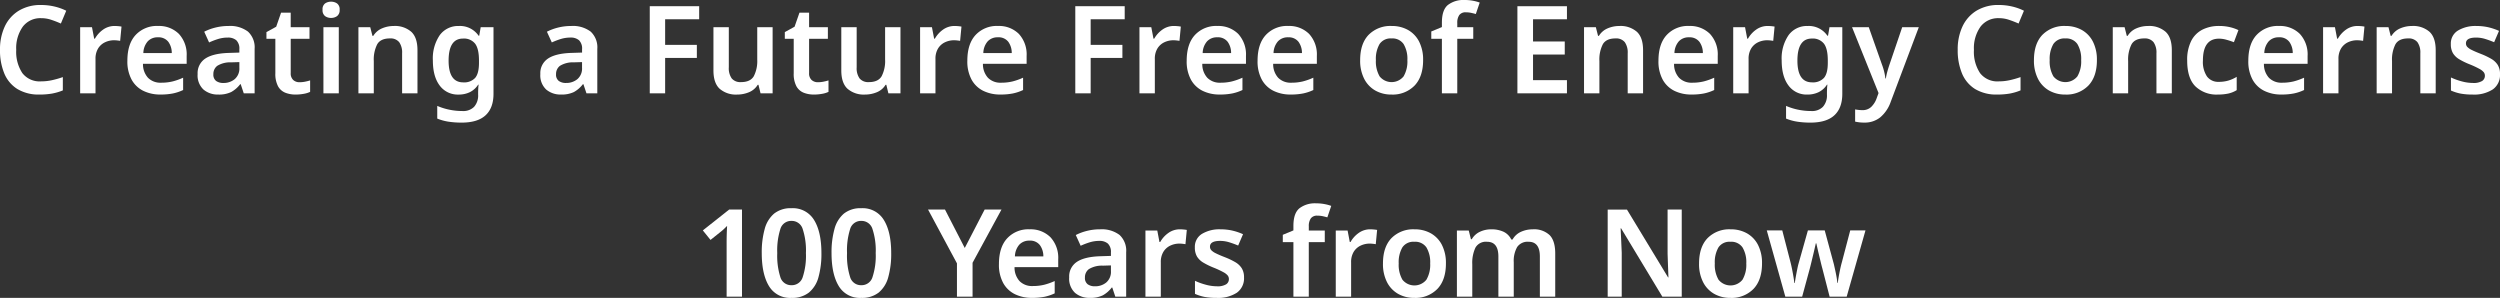
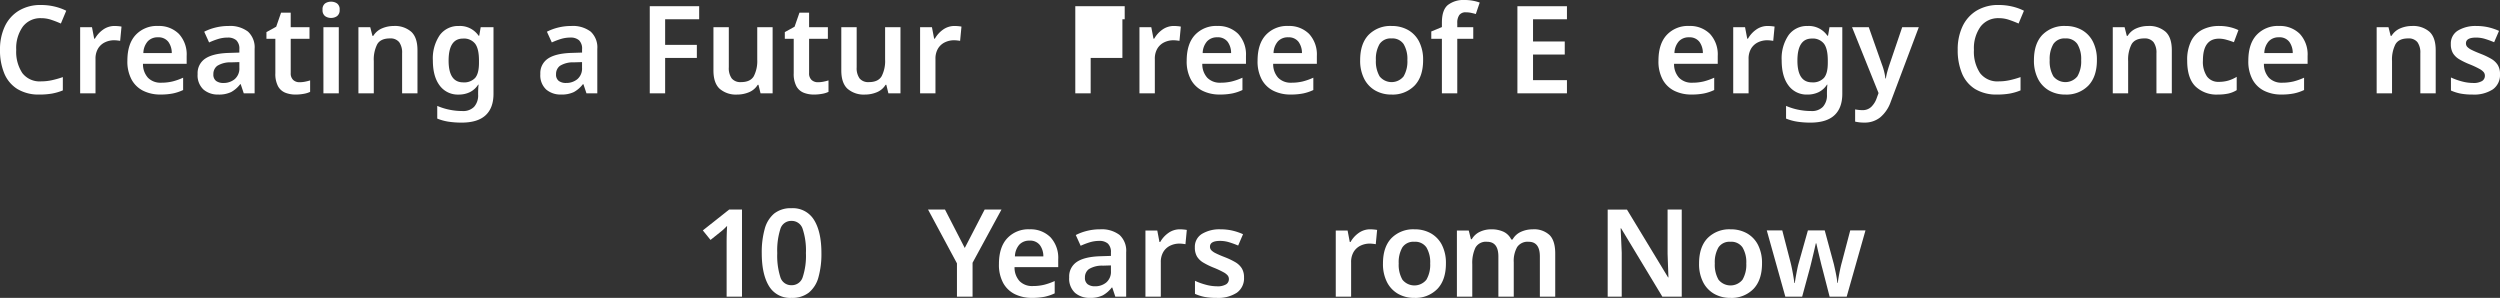
<svg xmlns="http://www.w3.org/2000/svg" id="グループ_19518" data-name="グループ 19518" width="737.707" height="87.9" viewBox="0 0 737.707 87.9">
  <rect x="0" y="0" width="737.707" height="87.9" fill="#333333" stroke="none" />
  <defs>
    <clipPath id="clip-path">
      <rect id="長方形_18255" data-name="長方形 18255" width="737.707" height="87.9" transform="translate(0 0)" fill="none" />
    </clipPath>
  </defs>
  <g id="グループ_19517" data-name="グループ 19517" clip-path="url(#clip-path)">
    <path id="パス_21432" data-name="パス 21432" d="M12.168,5.364a6.493,6.493,0,0,0-5.436,2.5,10.912,10.912,0,0,0-1.943,6.858,11.368,11.368,0,0,0,1.8,6.84,6.43,6.43,0,0,0,5.545,2.448,14.873,14.873,0,0,0,3.185-.342,28.032,28.032,0,0,0,3.223-.918v3.924a15.8,15.8,0,0,1-3.187.936,21.119,21.119,0,0,1-3.69.288,12.05,12.05,0,0,1-6.551-1.638A9.847,9.847,0,0,1,1.26,21.654,17.739,17.739,0,0,1,0,14.688,15.89,15.89,0,0,1,1.4,7.83,10.806,10.806,0,0,1,5.527,3.168a12.328,12.328,0,0,1,6.641-1.692A17.145,17.145,0,0,1,16,1.908a15.781,15.781,0,0,1,3.547,1.26l-1.584,3.78q-1.368-.612-2.826-1.1a9.345,9.345,0,0,0-2.971-.486" fill="#fff" />
    <path id="パス_21433" data-name="パス 21433" d="M33.875,7.668q.468,0,1.045.054t.935.126l-.4,4.212c-.24-.048-.533-.09-.881-.126a8.8,8.8,0,0,0-.883-.054,6.251,6.251,0,0,0-2.7.594,4.808,4.808,0,0,0-2.035,1.818,5.769,5.769,0,0,0-.773,3.132V27.54H23.652V8.028h3.493l.646,3.384h.217a8.165,8.165,0,0,1,2.377-2.646,5.782,5.782,0,0,1,3.49-1.1" fill="#fff" />
    <path id="パス_21434" data-name="パス 21434" d="M46.584,7.668a8.28,8.28,0,0,1,6.209,2.34,8.925,8.925,0,0,1,2.287,6.516v2.3H42.191a5.952,5.952,0,0,0,1.477,4.122,5.145,5.145,0,0,0,3.889,1.458,13.959,13.959,0,0,0,3.382-.378,18.113,18.113,0,0,0,3.1-1.1v3.636a13.25,13.25,0,0,1-2.988,1.008,18.346,18.346,0,0,1-3.707.324,11.2,11.2,0,0,1-5.076-1.1,7.952,7.952,0,0,1-3.438-3.312,11.253,11.253,0,0,1-1.242-5.562q0-5,2.467-7.632a8.532,8.532,0,0,1,6.533-2.628m0,3.348a3.95,3.95,0,0,0-2.971,1.17A5.441,5.441,0,0,0,42.3,15.66h8.387a5.552,5.552,0,0,0-1.026-3.33,3.605,3.605,0,0,0-3.078-1.314" fill="#fff" />
    <path id="パス_21435" data-name="パス 21435" d="M67.428,7.668A8.694,8.694,0,0,1,73.17,9.324a6.316,6.316,0,0,1,1.963,5.112v13.1H71.928l-.9-2.7h-.143a8.618,8.618,0,0,1-2.664,2.322A8.275,8.275,0,0,1,64.4,27.9a6.476,6.476,0,0,1-4.357-1.476,5.694,5.694,0,0,1-1.727-4.572,5.131,5.131,0,0,1,2.213-4.536q2.215-1.512,6.715-1.692l3.385-.108v-.972a3.4,3.4,0,0,0-.9-2.664,3.7,3.7,0,0,0-2.522-.792,9.562,9.562,0,0,0-2.824.414A21.654,21.654,0,0,0,61.7,12.528L60.264,9.36a14.906,14.906,0,0,1,3.295-1.224,15.734,15.734,0,0,1,3.869-.468m3.205,10.656-2.377.072a7.32,7.32,0,0,0-4.141,1.026,2.993,2.993,0,0,0-1.152,2.466,2.317,2.317,0,0,0,.811,2,3.542,3.542,0,0,0,2.142.594,5.07,5.07,0,0,0,3.348-1.134,4.121,4.121,0,0,0,1.369-3.366Z" fill="#fff" />
    <path id="パス_21436" data-name="パス 21436" d="M88.379,24.264a8.327,8.327,0,0,0,1.639-.162,14.256,14.256,0,0,0,1.494-.378v3.384a7.232,7.232,0,0,1-1.871.576,13.093,13.093,0,0,1-2.412.216,8.133,8.133,0,0,1-3.043-.54,4.282,4.282,0,0,1-2.143-1.908,7.76,7.76,0,0,1-.791-3.852V11.448H78.623V9.468L81.5,7.884l1.439-4.14h2.844V8.028h5.545v3.42H85.787V21.564a2.6,2.6,0,0,0,.738,2.034,2.665,2.665,0,0,0,1.854.666" fill="#fff" />
    <path id="パス_21437" data-name="パス 21437" d="M97.7.5a3.028,3.028,0,0,1,1.764.522,2.1,2.1,0,0,1,.756,1.854,2.145,2.145,0,0,1-.756,1.872,2.956,2.956,0,0,1-1.764.54,2.926,2.926,0,0,1-1.781-.54,2.17,2.17,0,0,1-.738-1.872,2.118,2.118,0,0,1,.738-1.854A3,3,0,0,1,97.7.5M99.971,27.54H95.436V8.028h4.535Z" fill="#fff" />
    <path id="パス_21438" data-name="パス 21438" d="M116.207,7.668a7.325,7.325,0,0,1,5.129,1.692q1.854,1.692,1.853,5.472V27.54h-4.535V15.732a5.283,5.283,0,0,0-.863-3.294,3.271,3.271,0,0,0-2.736-1.1q-2.737,0-3.744,1.728A9.889,9.889,0,0,0,110.3,18v9.54h-4.537V8.028h3.492l.648,2.556h.252a5.511,5.511,0,0,1,2.574-2.214,8.727,8.727,0,0,1,3.475-.7" fill="#fff" />
    <path id="パス_21439" data-name="パス 21439" d="M135.43,7.668a6.641,6.641,0,0,1,5.8,2.88h.18l.432-2.52h3.781V27.684q0,4.176-2.34,6.336t-7.056,2.16a25.52,25.52,0,0,1-3.852-.27,14.673,14.673,0,0,1-3.35-.918V31.248a18.313,18.313,0,0,0,3.547,1.116,19.179,19.179,0,0,0,3.942.4,4.464,4.464,0,0,0,3.384-1.242,5.042,5.042,0,0,0,1.188-3.618v-.5q0-.54.037-1.26a10.311,10.311,0,0,1,.107-1.152h-.144a6.19,6.19,0,0,1-2.465,2.214,7.5,7.5,0,0,1-3.295.7,6.608,6.608,0,0,1-5.58-2.664q-2.016-2.664-2.016-7.416a12.136,12.136,0,0,1,2.034-7.452,6.694,6.694,0,0,1,5.67-2.7m1.189,3.708q-4.248,0-4.248,6.516,0,6.408,4.318,6.408a4.395,4.395,0,0,0,3.512-1.314q1.134-1.314,1.133-4.446v-.684q0-3.456-1.133-4.968a4.186,4.186,0,0,0-3.582-1.512" fill="#fff" />
    <path id="パス_21440" data-name="パス 21440" d="M168.551,7.668a8.687,8.687,0,0,1,5.74,1.656,6.316,6.316,0,0,1,1.963,5.112v13.1h-3.2l-.9-2.7h-.144a8.6,8.6,0,0,1-2.664,2.322,8.269,8.269,0,0,1-3.817.738,6.47,6.47,0,0,1-4.355-1.476,5.688,5.688,0,0,1-1.729-4.572,5.128,5.128,0,0,1,2.215-4.536q2.215-1.512,6.713-1.692l3.385-.108v-.972a3.4,3.4,0,0,0-.9-2.664,3.689,3.689,0,0,0-2.52-.792,9.585,9.585,0,0,0-2.826.414,21.507,21.507,0,0,0-2.682,1.026L161.387,9.36a14.888,14.888,0,0,1,3.293-1.224,15.75,15.75,0,0,1,3.871-.468m3.2,10.656-2.377.072a7.312,7.312,0,0,0-4.139,1.026,2.987,2.987,0,0,0-1.152,2.466,2.312,2.312,0,0,0,.811,2,3.533,3.533,0,0,0,2.14.594,5.08,5.08,0,0,0,3.35-1.134,4.126,4.126,0,0,0,1.367-3.366Z" fill="#fff" />
    <path id="パス_21441" data-name="パス 21441" d="M196.27,27.54h-4.537V1.836h14.58V5.688H196.27v7.56h9.359V17.1H196.27Z" fill="#fff" />
    <path id="パス_21442" data-name="パス 21442" d="M227.986,8.028V27.54h-3.564l-.614-2.52h-.215a5.4,5.4,0,0,1-2.591,2.2,9.066,9.066,0,0,1-3.493.684,7.325,7.325,0,0,1-5.13-1.692q-1.855-1.692-1.854-5.436V8.028h4.535V19.872a5.184,5.184,0,0,0,.865,3.276,3.3,3.3,0,0,0,2.737,1.08q2.733,0,3.762-1.728a9.753,9.753,0,0,0,1.025-4.932V8.028Z" fill="#fff" />
    <path id="パス_21443" data-name="パス 21443" d="M241.342,24.264a8.357,8.357,0,0,0,1.639-.162,14.383,14.383,0,0,0,1.494-.378v3.384a7.249,7.249,0,0,1-1.873.576,13.069,13.069,0,0,1-2.412.216,8.115,8.115,0,0,1-3.041-.54,4.274,4.274,0,0,1-2.143-1.908,7.736,7.736,0,0,1-.793-3.852V11.448h-2.627V9.468l2.879-1.584,1.441-4.14h2.844V8.028h5.543v3.42H238.75V21.564a2.6,2.6,0,0,0,.738,2.034,2.662,2.662,0,0,0,1.854.666" fill="#fff" />
    <path id="パス_21444" data-name="パス 21444" d="M265.713,8.028V27.54h-3.564l-.612-2.52h-.217a5.394,5.394,0,0,1-2.591,2.2,9.059,9.059,0,0,1-3.493.684,7.316,7.316,0,0,1-5.128-1.692q-1.855-1.692-1.854-5.436V8.028h4.535V19.872a5.185,5.185,0,0,0,.863,3.276,3.3,3.3,0,0,0,2.737,1.08q2.736,0,3.762-1.728a9.751,9.751,0,0,0,1.027-4.932V8.028Z" fill="#fff" />
    <path id="パス_21445" data-name="パス 21445" d="M281.732,7.668q.468,0,1.045.054t.935.126l-.4,4.212c-.24-.048-.533-.09-.881-.126a8.8,8.8,0,0,0-.883-.054,6.251,6.251,0,0,0-2.7.594,4.808,4.808,0,0,0-2.035,1.818,5.769,5.769,0,0,0-.773,3.132V27.54h-4.536V8.028H275l.646,3.384h.217a8.165,8.165,0,0,1,2.377-2.646,5.782,5.782,0,0,1,3.49-1.1" fill="#fff" />
-     <path id="パス_21446" data-name="パス 21446" d="M294.441,7.668a8.28,8.28,0,0,1,6.209,2.34,8.925,8.925,0,0,1,2.287,6.516v2.3H290.048a5.951,5.951,0,0,0,1.477,4.122,5.145,5.145,0,0,0,3.889,1.458,13.959,13.959,0,0,0,3.382-.378,18.113,18.113,0,0,0,3.1-1.1v3.636a13.249,13.249,0,0,1-2.988,1.008,18.346,18.346,0,0,1-3.707.324,11.2,11.2,0,0,1-5.076-1.1,7.952,7.952,0,0,1-3.438-3.312,11.253,11.253,0,0,1-1.242-5.562q0-5,2.467-7.632a8.532,8.532,0,0,1,6.533-2.628m0,3.348a3.95,3.95,0,0,0-2.971,1.17,5.441,5.441,0,0,0-1.312,3.474h8.387a5.552,5.552,0,0,0-1.026-3.33,3.605,3.605,0,0,0-3.078-1.314" fill="#fff" />
-     <path id="パス_21447" data-name="パス 21447" d="M321.836,27.54H317.3V1.836h14.58V5.688H321.836v7.56H331.2V17.1h-9.361Z" fill="#fff" />
+     <path id="パス_21447" data-name="パス 21447" d="M321.836,27.54H317.3V1.836h14.58V5.688H321.836H331.2V17.1h-9.361Z" fill="#fff" />
    <path id="パス_21448" data-name="パス 21448" d="M346.461,7.668c.311,0,.66.018,1.043.054a9.43,9.43,0,0,1,.937.126l-.4,4.212c-.24-.048-.535-.09-.883-.126a8.783,8.783,0,0,0-.881-.054,6.254,6.254,0,0,0-2.7.594,4.792,4.792,0,0,0-2.033,1.818,5.769,5.769,0,0,0-.773,3.132V27.54h-4.538V8.028h3.493l.648,3.384h.217a8.158,8.158,0,0,1,2.375-2.646,5.788,5.788,0,0,1,3.492-1.1" fill="#fff" />
    <path id="パス_21449" data-name="パス 21449" d="M359.168,7.668a8.285,8.285,0,0,1,6.211,2.34,8.933,8.933,0,0,1,2.285,6.516v2.3H354.777a5.941,5.941,0,0,0,1.475,4.122,5.146,5.146,0,0,0,3.889,1.458,13.964,13.964,0,0,0,3.384-.378,18.143,18.143,0,0,0,3.1-1.1v3.636a13.317,13.317,0,0,1-2.988,1.008,18.353,18.353,0,0,1-3.709.324,11.2,11.2,0,0,1-5.074-1.1,7.957,7.957,0,0,1-3.44-3.312,11.253,11.253,0,0,1-1.242-5.562q0-5,2.467-7.632a8.538,8.538,0,0,1,6.533-2.628m0,3.348a3.949,3.949,0,0,0-2.969,1.17,5.441,5.441,0,0,0-1.314,3.474h8.388a5.559,5.559,0,0,0-1.027-3.33,3.6,3.6,0,0,0-3.078-1.314" fill="#fff" />
    <path id="パス_21450" data-name="パス 21450" d="M380.084,7.668a8.285,8.285,0,0,1,6.211,2.34,8.933,8.933,0,0,1,2.285,6.516v2.3H375.693a5.941,5.941,0,0,0,1.475,4.122,5.146,5.146,0,0,0,3.889,1.458,13.965,13.965,0,0,0,3.384-.378,18.142,18.142,0,0,0,3.1-1.1v3.636a13.317,13.317,0,0,1-2.988,1.008,18.353,18.353,0,0,1-3.709.324,11.2,11.2,0,0,1-5.074-1.1,7.957,7.957,0,0,1-3.44-3.312,11.253,11.253,0,0,1-1.242-5.562q0-5,2.467-7.632a8.538,8.538,0,0,1,6.533-2.628m0,3.348a3.949,3.949,0,0,0-2.969,1.17A5.441,5.441,0,0,0,375.8,15.66h8.388a5.559,5.559,0,0,0-1.027-3.33,3.6,3.6,0,0,0-3.078-1.314" fill="#fff" />
    <path id="パス_21451" data-name="パス 21451" d="M419.936,17.748q0,4.86-2.52,7.506a9,9,0,0,1-6.84,2.646,9.438,9.438,0,0,1-4.752-1.188,8.285,8.285,0,0,1-3.275-3.456,11.734,11.734,0,0,1-1.19-5.508q0-4.86,2.5-7.47a9.009,9.009,0,0,1,6.823-2.61,9.644,9.644,0,0,1,4.789,1.17,8.2,8.2,0,0,1,3.275,3.42,11.625,11.625,0,0,1,1.188,5.49m-13.932,0a8.772,8.772,0,0,0,1.1,4.788,4.543,4.543,0,0,0,7.074,0,8.667,8.667,0,0,0,1.117-4.788A8.481,8.481,0,0,0,414.176,13a3.99,3.99,0,0,0-3.565-1.656A3.9,3.9,0,0,0,407.084,13,8.7,8.7,0,0,0,406,17.748" fill="#fff" />
    <path id="パス_21452" data-name="パス 21452" d="M434.732,11.448h-4.717V27.54H425.48V11.448h-3.133V9.288l3.133-1.3V6.66q0-3.744,1.781-5.2A7.487,7.487,0,0,1,432.14,0a13.12,13.12,0,0,1,2.572.234,12.349,12.349,0,0,1,1.928.522L435.488,4.14c-.408-.12-.86-.234-1.35-.342a7.479,7.479,0,0,0-1.6-.162,2.23,2.23,0,0,0-1.926.81,3.874,3.874,0,0,0-.594,2.322v1.26h4.717Z" fill="#fff" />
    <path id="パス_21453" data-name="パス 21453" d="M462.379,27.54H447.762V1.836h14.617V5.688H452.371V12.24h9.36v3.852h-9.36v7.56h10.008Z" fill="#fff" />
-     <path id="パス_21454" data-name="パス 21454" d="M477.859,7.668a7.325,7.325,0,0,1,5.129,1.692q1.854,1.692,1.853,5.472V27.54h-4.535V15.732a5.283,5.283,0,0,0-.863-3.294,3.271,3.271,0,0,0-2.736-1.1q-2.738,0-3.744,1.728A9.889,9.889,0,0,0,471.955,18v9.54h-4.537V8.028h3.492l.648,2.556h.252a5.511,5.511,0,0,1,2.574-2.214,8.727,8.727,0,0,1,3.475-.7" fill="#fff" />
    <path id="パス_21455" data-name="パス 21455" d="M498.379,7.668a8.28,8.28,0,0,1,6.209,2.34,8.925,8.925,0,0,1,2.287,6.516v2.3H493.986a5.952,5.952,0,0,0,1.477,4.122,5.145,5.145,0,0,0,3.889,1.458,13.959,13.959,0,0,0,3.382-.378,18.113,18.113,0,0,0,3.1-1.1v3.636a13.25,13.25,0,0,1-2.988,1.008,18.346,18.346,0,0,1-3.707.324,11.2,11.2,0,0,1-5.076-1.1,7.952,7.952,0,0,1-3.438-3.312,11.253,11.253,0,0,1-1.242-5.562q0-5,2.467-7.632a8.532,8.532,0,0,1,6.533-2.628m0,3.348a3.95,3.95,0,0,0-2.971,1.17A5.441,5.441,0,0,0,494.1,15.66h8.387a5.552,5.552,0,0,0-1.026-3.33,3.605,3.605,0,0,0-3.078-1.314" fill="#fff" />
    <path id="パス_21456" data-name="パス 21456" d="M521.67,7.668q.468,0,1.045.054t.935.126l-.4,4.212c-.24-.048-.533-.09-.881-.126a8.8,8.8,0,0,0-.883-.054,6.251,6.251,0,0,0-2.7.594,4.808,4.808,0,0,0-2.035,1.818,5.769,5.769,0,0,0-.773,3.132V27.54h-4.536V8.028h3.493l.646,3.384h.217a8.165,8.165,0,0,1,2.377-2.646,5.782,5.782,0,0,1,3.49-1.1" fill="#fff" />
    <path id="パス_21457" data-name="パス 21457" d="M533.444,7.668a6.64,6.64,0,0,1,5.794,2.88h.182l.432-2.52h3.779V27.684q0,4.176-2.34,6.336t-7.056,2.16a25.539,25.539,0,0,1-3.852-.27,14.685,14.685,0,0,1-3.348-.918V31.248a18.227,18.227,0,0,0,3.547,1.116,19.165,19.165,0,0,0,3.942.4,4.459,4.459,0,0,0,3.382-1.242A5.033,5.033,0,0,0,539.1,27.9v-.5q0-.54.035-1.26a10.831,10.831,0,0,1,.107-1.152H539.1a6.182,6.182,0,0,1-2.467,2.214,7.5,7.5,0,0,1-3.293.7,6.605,6.605,0,0,1-5.58-2.664q-2.019-2.664-2.018-7.416a12.123,12.123,0,0,1,2.036-7.452,6.694,6.694,0,0,1,5.67-2.7m1.187,3.708q-4.248,0-4.248,6.516,0,6.408,4.32,6.408a4.39,4.39,0,0,0,3.51-1.314q1.134-1.314,1.135-4.446v-.684q0-3.456-1.135-4.968a4.184,4.184,0,0,0-3.582-1.512" fill="#fff" />
    <path id="パス_21458" data-name="パス 21458" d="M546.512,8.028h4.932l3.888,11.016a17.818,17.818,0,0,1,.647,2.07,15.444,15.444,0,0,1,.361,2.034h.143a17.959,17.959,0,0,1,.433-2q.288-1.06.647-2.106l3.744-11.016h4.9l-8.316,22.1a10.42,10.42,0,0,1-3.041,4.482,7.265,7.265,0,0,1-4.734,1.566,11.878,11.878,0,0,1-1.567-.09c-.443-.06-.822-.126-1.133-.2v-3.6c.264.048.58.1.954.144a9.116,9.116,0,0,0,1.169.072,3.636,3.636,0,0,0,2.664-.99,6.564,6.564,0,0,0,1.549-2.466l.575-1.584Z" fill="#fff" />
    <path id="パス_21459" data-name="パス 21459" d="M589.856,5.364a6.492,6.492,0,0,0-5.437,2.5,10.912,10.912,0,0,0-1.945,6.858,11.354,11.354,0,0,0,1.8,6.84,6.422,6.422,0,0,0,5.542,2.448,14.9,14.9,0,0,0,3.187-.342,28.017,28.017,0,0,0,3.222-.918v3.924a15.82,15.82,0,0,1-3.185.936,21.167,21.167,0,0,1-3.69.288,12.062,12.062,0,0,1-6.553-1.638,9.832,9.832,0,0,1-3.851-4.608,17.721,17.721,0,0,1-1.26-6.966,15.861,15.861,0,0,1,1.4-6.858,10.81,10.81,0,0,1,4.122-4.662,12.335,12.335,0,0,1,6.643-1.692,17.159,17.159,0,0,1,3.834.432,15.721,15.721,0,0,1,3.544,1.26l-1.583,3.78q-1.368-.612-2.826-1.1a9.324,9.324,0,0,0-2.969-.486" fill="#fff" />
    <path id="パス_21460" data-name="パス 21460" d="M618.762,17.748q0,4.86-2.52,7.506A9,9,0,0,1,609.4,27.9a9.438,9.438,0,0,1-4.752-1.188,8.285,8.285,0,0,1-3.275-3.456,11.734,11.734,0,0,1-1.19-5.508q0-4.86,2.5-7.47a9.008,9.008,0,0,1,6.823-2.61,9.644,9.644,0,0,1,4.789,1.17,8.2,8.2,0,0,1,3.275,3.42,11.624,11.624,0,0,1,1.188,5.49m-13.932,0a8.772,8.772,0,0,0,1.1,4.788,4.543,4.543,0,0,0,7.074,0,8.668,8.668,0,0,0,1.117-4.788A8.481,8.481,0,0,0,613,13a3.99,3.99,0,0,0-3.565-1.656A3.9,3.9,0,0,0,605.91,13a8.7,8.7,0,0,0-1.08,4.752" fill="#fff" />
    <path id="パス_21461" data-name="パス 21461" d="M633.883,7.668a7.325,7.325,0,0,1,5.129,1.692q1.854,1.692,1.853,5.472V27.54H636.33V15.732a5.282,5.282,0,0,0-.863-3.294,3.271,3.271,0,0,0-2.736-1.1q-2.738,0-3.744,1.728A9.889,9.889,0,0,0,627.979,18v9.54h-4.537V8.028h3.492l.648,2.556h.252a5.511,5.511,0,0,1,2.574-2.214,8.727,8.727,0,0,1,3.475-.7" fill="#fff" />
    <path id="パス_21462" data-name="パス 21462" d="M654.438,27.9a8.966,8.966,0,0,1-6.606-2.412q-2.43-2.412-2.43-7.6a12.368,12.368,0,0,1,1.205-5.85,7.594,7.594,0,0,1,3.331-3.312,10.734,10.734,0,0,1,4.86-1.062,13.666,13.666,0,0,1,3.258.36,11.976,11.976,0,0,1,2.465.864l-1.332,3.564q-1.152-.432-2.268-.738a8.07,8.07,0,0,0-2.123-.306q-4.752,0-4.752,6.444a7.718,7.718,0,0,0,1.2,4.716,4.1,4.1,0,0,0,3.475,1.584,9.767,9.767,0,0,0,2.9-.4,10.524,10.524,0,0,0,2.392-1.08V26.6a8.146,8.146,0,0,1-2.412.99,14,14,0,0,1-3.167.306" fill="#fff" />
    <path id="パス_21463" data-name="パス 21463" d="M672.438,7.668a8.284,8.284,0,0,1,6.21,2.34,8.933,8.933,0,0,1,2.285,6.516v2.3H668.046a5.941,5.941,0,0,0,1.475,4.122,5.146,5.146,0,0,0,3.889,1.458,13.965,13.965,0,0,0,3.384-.378,18.143,18.143,0,0,0,3.1-1.1v3.636a13.317,13.317,0,0,1-2.988,1.008,18.353,18.353,0,0,1-3.709.324,11.2,11.2,0,0,1-5.074-1.1,7.956,7.956,0,0,1-3.44-3.312,11.253,11.253,0,0,1-1.241-5.562q0-5,2.466-7.632a8.539,8.539,0,0,1,6.534-2.628m0,3.348a3.949,3.949,0,0,0-2.97,1.17,5.441,5.441,0,0,0-1.314,3.474h8.388a5.559,5.559,0,0,0-1.027-3.33,3.6,3.6,0,0,0-3.077-1.314" fill="#fff" />
-     <path id="パス_21464" data-name="パス 21464" d="M695.731,7.668c.311,0,.66.018,1.042.054a9.413,9.413,0,0,1,.938.126l-.4,4.212c-.24-.048-.536-.09-.883-.126a8.819,8.819,0,0,0-.882-.054,6.257,6.257,0,0,0-2.7.594,4.8,4.8,0,0,0-2.032,1.818,5.76,5.76,0,0,0-.773,3.132V27.54h-4.539V8.028H689l.648,3.384h.218a8.158,8.158,0,0,1,2.375-2.646,5.788,5.788,0,0,1,3.492-1.1" fill="#fff" />
    <path id="パス_21465" data-name="パス 21465" d="M711.75,7.668a7.33,7.33,0,0,1,5.131,1.692q1.851,1.692,1.853,5.472V27.54H714.2V15.732a5.27,5.27,0,0,0-.863-3.294,3.268,3.268,0,0,0-2.736-1.1q-2.738,0-3.744,1.728A9.889,9.889,0,0,0,705.846,18v9.54h-4.535V8.028H704.8l.646,2.556h.252a5.521,5.521,0,0,1,2.574-2.214,8.727,8.727,0,0,1,3.475-.7" fill="#fff" />
    <path id="パス_21466" data-name="パス 21466" d="M737.707,21.888A5.191,5.191,0,0,1,735.6,26.37a10.146,10.146,0,0,1-6.03,1.53,18.4,18.4,0,0,1-3.509-.288,13.121,13.121,0,0,1-2.827-.9V22.86a18.67,18.67,0,0,0,3.186,1.152,12.746,12.746,0,0,0,3.3.468,4.85,4.85,0,0,0,2.7-.576,1.793,1.793,0,0,0,.828-1.548,1.705,1.705,0,0,0-.324-1.026,4.1,4.1,0,0,0-1.26-.99,26.25,26.25,0,0,0-2.844-1.332A21.644,21.644,0,0,1,725.7,17.5a5.409,5.409,0,0,1-1.873-1.8A5.169,5.169,0,0,1,723.2,13a4.434,4.434,0,0,1,2.088-3.978,10,10,0,0,1,5.508-1.35,15.492,15.492,0,0,1,3.4.36,17.256,17.256,0,0,1,3.221,1.08l-1.44,3.348a27.855,27.855,0,0,0-2.664-.972,9.061,9.061,0,0,0-2.664-.4q-2.988,0-2.988,1.692a1.532,1.532,0,0,0,.379,1.044,4.544,4.544,0,0,0,1.332.918q.953.486,2.717,1.17a21.866,21.866,0,0,1,2.988,1.422,5.637,5.637,0,0,1,1.943,1.8,5,5,0,0,1,.686,2.754" fill="#fff" />
    <path id="パス_21467" data-name="パス 21467" d="M218.951,87.54h-4.537V71.52q0-1.152.037-2.448t.107-2.412c-.24.24-.535.528-.882.864a12.805,12.805,0,0,1-1.133.972l-2.881,2.3-2.268-2.808,7.776-6.156h3.781Z" fill="#fff" />
    <path id="パス_21468" data-name="パス 21468" d="M242.386,74.688a25.462,25.462,0,0,1-.865,7.092,8.87,8.87,0,0,1-2.807,4.536,7.9,7.9,0,0,1-5.148,1.584,7.232,7.232,0,0,1-6.66-3.492q-2.124-3.49-2.125-9.72a25.663,25.663,0,0,1,.865-7.11,8.936,8.936,0,0,1,2.789-4.554,7.828,7.828,0,0,1,5.131-1.584,7.284,7.284,0,0,1,6.66,3.492q2.16,3.492,2.16,9.756m-13.032,0a20.8,20.8,0,0,0,.917,7.092,3.315,3.315,0,0,0,3.295,2.376,3.35,3.35,0,0,0,3.293-2.358,20,20,0,0,0,.955-7.11,20.179,20.179,0,0,0-.955-7.11,3.354,3.354,0,0,0-3.293-2.394,3.317,3.317,0,0,0-3.295,2.394,20.97,20.97,0,0,0-.917,7.11" fill="#fff" />
-     <path id="パス_21469" data-name="パス 21469" d="M262.978,74.688a25.463,25.463,0,0,1-.865,7.092,8.87,8.87,0,0,1-2.807,4.536,7.9,7.9,0,0,1-5.148,1.584,7.232,7.232,0,0,1-6.66-3.492q-2.124-3.49-2.125-9.72a25.663,25.663,0,0,1,.865-7.11,8.936,8.936,0,0,1,2.789-4.554,7.828,7.828,0,0,1,5.131-1.584,7.284,7.284,0,0,1,6.66,3.492q2.16,3.492,2.16,9.756m-13.033,0a20.8,20.8,0,0,0,.918,7.092,3.315,3.315,0,0,0,3.295,2.376,3.35,3.35,0,0,0,3.293-2.358,19.994,19.994,0,0,0,.955-7.11,20.179,20.179,0,0,0-.955-7.11,3.354,3.354,0,0,0-3.293-2.394,3.317,3.317,0,0,0-3.295,2.394,20.966,20.966,0,0,0-.918,7.11" fill="#fff" />
    <path id="パス_21470" data-name="パス 21470" d="M284.685,73.176l5.867-11.34h4.969l-8.533,15.7V87.54H282.38V77.712l-8.531-15.876h5Z" fill="#fff" />
    <path id="パス_21471" data-name="パス 21471" d="M303.766,67.668a8.28,8.28,0,0,1,6.209,2.34,8.925,8.925,0,0,1,2.287,6.516v2.3H299.373a5.952,5.952,0,0,0,1.477,4.122,5.145,5.145,0,0,0,3.889,1.458,13.959,13.959,0,0,0,3.382-.378,18.113,18.113,0,0,0,3.1-1.1v3.636a13.25,13.25,0,0,1-2.988,1.008,18.346,18.346,0,0,1-3.707.324,11.2,11.2,0,0,1-5.076-1.1,7.952,7.952,0,0,1-3.438-3.312,11.253,11.253,0,0,1-1.242-5.562q0-5,2.467-7.632a8.532,8.532,0,0,1,6.533-2.628m0,3.348a3.95,3.95,0,0,0-2.971,1.17,5.44,5.44,0,0,0-1.312,3.474h8.387a5.552,5.552,0,0,0-1.026-3.33,3.605,3.605,0,0,0-3.078-1.314" fill="#fff" />
    <path id="パス_21472" data-name="パス 21472" d="M324.609,67.668a8.7,8.7,0,0,1,5.743,1.656,6.319,6.319,0,0,1,1.963,5.112v13.1h-3.206l-.9-2.7h-.144a8.618,8.618,0,0,1-2.664,2.322,8.268,8.268,0,0,1-3.816.738,6.478,6.478,0,0,1-4.358-1.476,5.694,5.694,0,0,1-1.727-4.572,5.132,5.132,0,0,1,2.214-4.536q2.214-1.512,6.715-1.692l3.385-.108v-.972a3.4,3.4,0,0,0-.9-2.664,3.694,3.694,0,0,0-2.522-.792,9.555,9.555,0,0,0-2.823.414,21.608,21.608,0,0,0-2.685,1.026l-1.439-3.168a14.933,14.933,0,0,1,3.3-1.224,15.726,15.726,0,0,1,3.868-.468m3.206,10.656-2.377.072a7.317,7.317,0,0,0-4.141,1.026,2.993,2.993,0,0,0-1.152,2.466,2.317,2.317,0,0,0,.811,2,3.54,3.54,0,0,0,2.142.594,5.068,5.068,0,0,0,3.347-1.134,4.119,4.119,0,0,0,1.37-3.366Z" fill="#fff" />
    <path id="パス_21473" data-name="パス 21473" d="M348.225,67.668q.468,0,1.045.054t.935.126l-.4,4.212c-.24-.048-.533-.09-.881-.126a8.8,8.8,0,0,0-.883-.054,6.251,6.251,0,0,0-2.7.594,4.808,4.808,0,0,0-2.035,1.818,5.769,5.769,0,0,0-.773,3.132V87.54H338V68.028h3.493l.646,3.384h.217a8.165,8.165,0,0,1,2.377-2.646,5.782,5.782,0,0,1,3.49-1.1" fill="#fff" />
    <path id="パス_21474" data-name="パス 21474" d="M367.09,81.888a5.191,5.191,0,0,1-2.107,4.482,10.146,10.146,0,0,1-6.03,1.53,18.4,18.4,0,0,1-3.509-.288,13.121,13.121,0,0,1-2.827-.9V82.86a18.671,18.671,0,0,0,3.186,1.152,12.745,12.745,0,0,0,3.295.468,4.85,4.85,0,0,0,2.7-.576,1.793,1.793,0,0,0,.828-1.548,1.7,1.7,0,0,0-.324-1.026,4.1,4.1,0,0,0-1.26-.99,26.248,26.248,0,0,0-2.844-1.332,21.646,21.646,0,0,1-3.113-1.512,5.409,5.409,0,0,1-1.873-1.8,5.168,5.168,0,0,1-.629-2.7,4.434,4.434,0,0,1,2.088-3.978,10,10,0,0,1,5.508-1.35,15.492,15.492,0,0,1,3.4.36,17.254,17.254,0,0,1,3.221,1.08l-1.44,3.348a27.842,27.842,0,0,0-2.664-.972,9.061,9.061,0,0,0-2.664-.4q-2.988,0-2.988,1.692a1.532,1.532,0,0,0,.379,1.044,4.543,4.543,0,0,0,1.332.918q.952.486,2.717,1.17a21.863,21.863,0,0,1,2.988,1.422,5.637,5.637,0,0,1,1.943,1.8,5,5,0,0,1,.686,2.754" fill="#fff" />
-     <path id="パス_21475" data-name="パス 21475" d="M390.92,71.448H386.2V87.54h-4.537V71.448h-3.131v-2.16l3.131-1.3V66.66q0-3.744,1.781-5.2A7.49,7.49,0,0,1,388.328,60a13.155,13.155,0,0,1,2.574.234,12.315,12.315,0,0,1,1.926.522l-1.152,3.384q-.612-.18-1.35-.342a7.46,7.46,0,0,0-1.6-.162,2.225,2.225,0,0,0-1.926.81,3.874,3.874,0,0,0-.594,2.322v1.26h4.715Z" fill="#fff" />
    <path id="パス_21476" data-name="パス 21476" d="M404.383,67.668q.468,0,1.045.054t.935.126l-.4,4.212c-.24-.048-.533-.09-.881-.126a8.8,8.8,0,0,0-.883-.054,6.251,6.251,0,0,0-2.7.594,4.808,4.808,0,0,0-2.035,1.818,5.769,5.769,0,0,0-.773,3.132V87.54H394.16V68.028h3.493l.646,3.384h.217a8.165,8.165,0,0,1,2.377-2.646,5.782,5.782,0,0,1,3.49-1.1" fill="#fff" />
    <path id="パス_21477" data-name="パス 21477" d="M426.668,77.748q0,4.86-2.52,7.506a9,9,0,0,1-6.84,2.646,9.446,9.446,0,0,1-4.754-1.188,8.309,8.309,0,0,1-3.275-3.456,11.759,11.759,0,0,1-1.188-5.508q0-4.86,2.5-7.47a9.006,9.006,0,0,1,6.823-2.61,9.639,9.639,0,0,1,4.787,1.17,8.208,8.208,0,0,1,3.277,3.42,11.649,11.649,0,0,1,1.188,5.49m-13.932,0a8.772,8.772,0,0,0,1.1,4.788,4.543,4.543,0,0,0,7.074,0,8.685,8.685,0,0,0,1.115-4.788A8.5,8.5,0,0,0,420.908,73a3.992,3.992,0,0,0-3.565-1.656A3.9,3.9,0,0,0,413.816,73a8.7,8.7,0,0,0-1.08,4.752" fill="#fff" />
    <path id="パス_21478" data-name="パス 21478" d="M452.264,67.668a6.718,6.718,0,0,1,4.984,1.692q1.677,1.692,1.674,5.472V87.54h-4.535V75.7q0-4.354-3.312-4.356a3.728,3.728,0,0,0-3.383,1.548,8.26,8.26,0,0,0-1.008,4.5V87.54h-4.537V75.7q0-4.354-3.348-4.356a3.539,3.539,0,0,0-3.42,1.728A10.519,10.519,0,0,0,434.444,78v9.54h-4.537V68.028H433.4l.648,2.556h.252a5.392,5.392,0,0,1,2.447-2.214,7.766,7.766,0,0,1,3.241-.7,8.459,8.459,0,0,1,3.689.72,4.906,4.906,0,0,1,2.287,2.3h.36a5.336,5.336,0,0,1,2.519-2.3,8.333,8.333,0,0,1,3.422-.72" fill="#fff" />
    <path id="パス_21479" data-name="パス 21479" d="M496.254,87.54h-5.725L478.361,67.38h-.142q.07,1.62.162,3.474t.162,3.726V87.54H474.4v-25.7h5.688l12.133,20.016h.107q-.034-1.438-.125-3.312t-.127-3.636V61.836h4.176Z" fill="#fff" />
    <path id="パス_21480" data-name="パス 21480" d="M519.942,77.748q0,4.86-2.52,7.506a9,9,0,0,1-6.84,2.646,9.438,9.438,0,0,1-4.752-1.188,8.285,8.285,0,0,1-3.275-3.456,11.734,11.734,0,0,1-1.19-5.508q0-4.86,2.5-7.47a9.009,9.009,0,0,1,6.823-2.61,9.644,9.644,0,0,1,4.789,1.17,8.2,8.2,0,0,1,3.275,3.42,11.625,11.625,0,0,1,1.188,5.49m-13.932,0a8.772,8.772,0,0,0,1.1,4.788,4.543,4.543,0,0,0,7.074,0,8.667,8.667,0,0,0,1.117-4.788A8.481,8.481,0,0,0,514.182,73a3.99,3.99,0,0,0-3.565-1.656A3.9,3.9,0,0,0,507.09,73a8.7,8.7,0,0,0-1.08,4.752" fill="#fff" />
    <path id="パス_21481" data-name="パス 21481" d="M539.887,87.54l-2.16-8.388q-.181-.648-.434-1.692t-.521-2.16q-.27-1.115-.487-2.07c-.142-.636-.252-1.11-.324-1.422h-.142c-.073.312-.18.786-.325,1.422s-.306,1.327-.486,2.07-.353,1.464-.521,2.16-.313,1.272-.432,1.728l-2.27,8.352h-4.966l-5.473-19.548h4.572l2.412,9.324q.252.972.487,2.16t.414,2.268q.178,1.08.252,1.764h.142q.074-.648.272-1.764t.414-2.178c.142-.708.263-1.242.359-1.6l2.809-9.972h4.967l2.7,9.972q.143.648.377,1.692t.414,2.088a15.563,15.563,0,0,1,.217,1.728h.142q.074-.612.254-1.674t.432-2.268q.252-1.206.539-2.214l2.449-9.324h4.5L544.926,87.54Z" fill="#fff" />
  </g>
</svg>